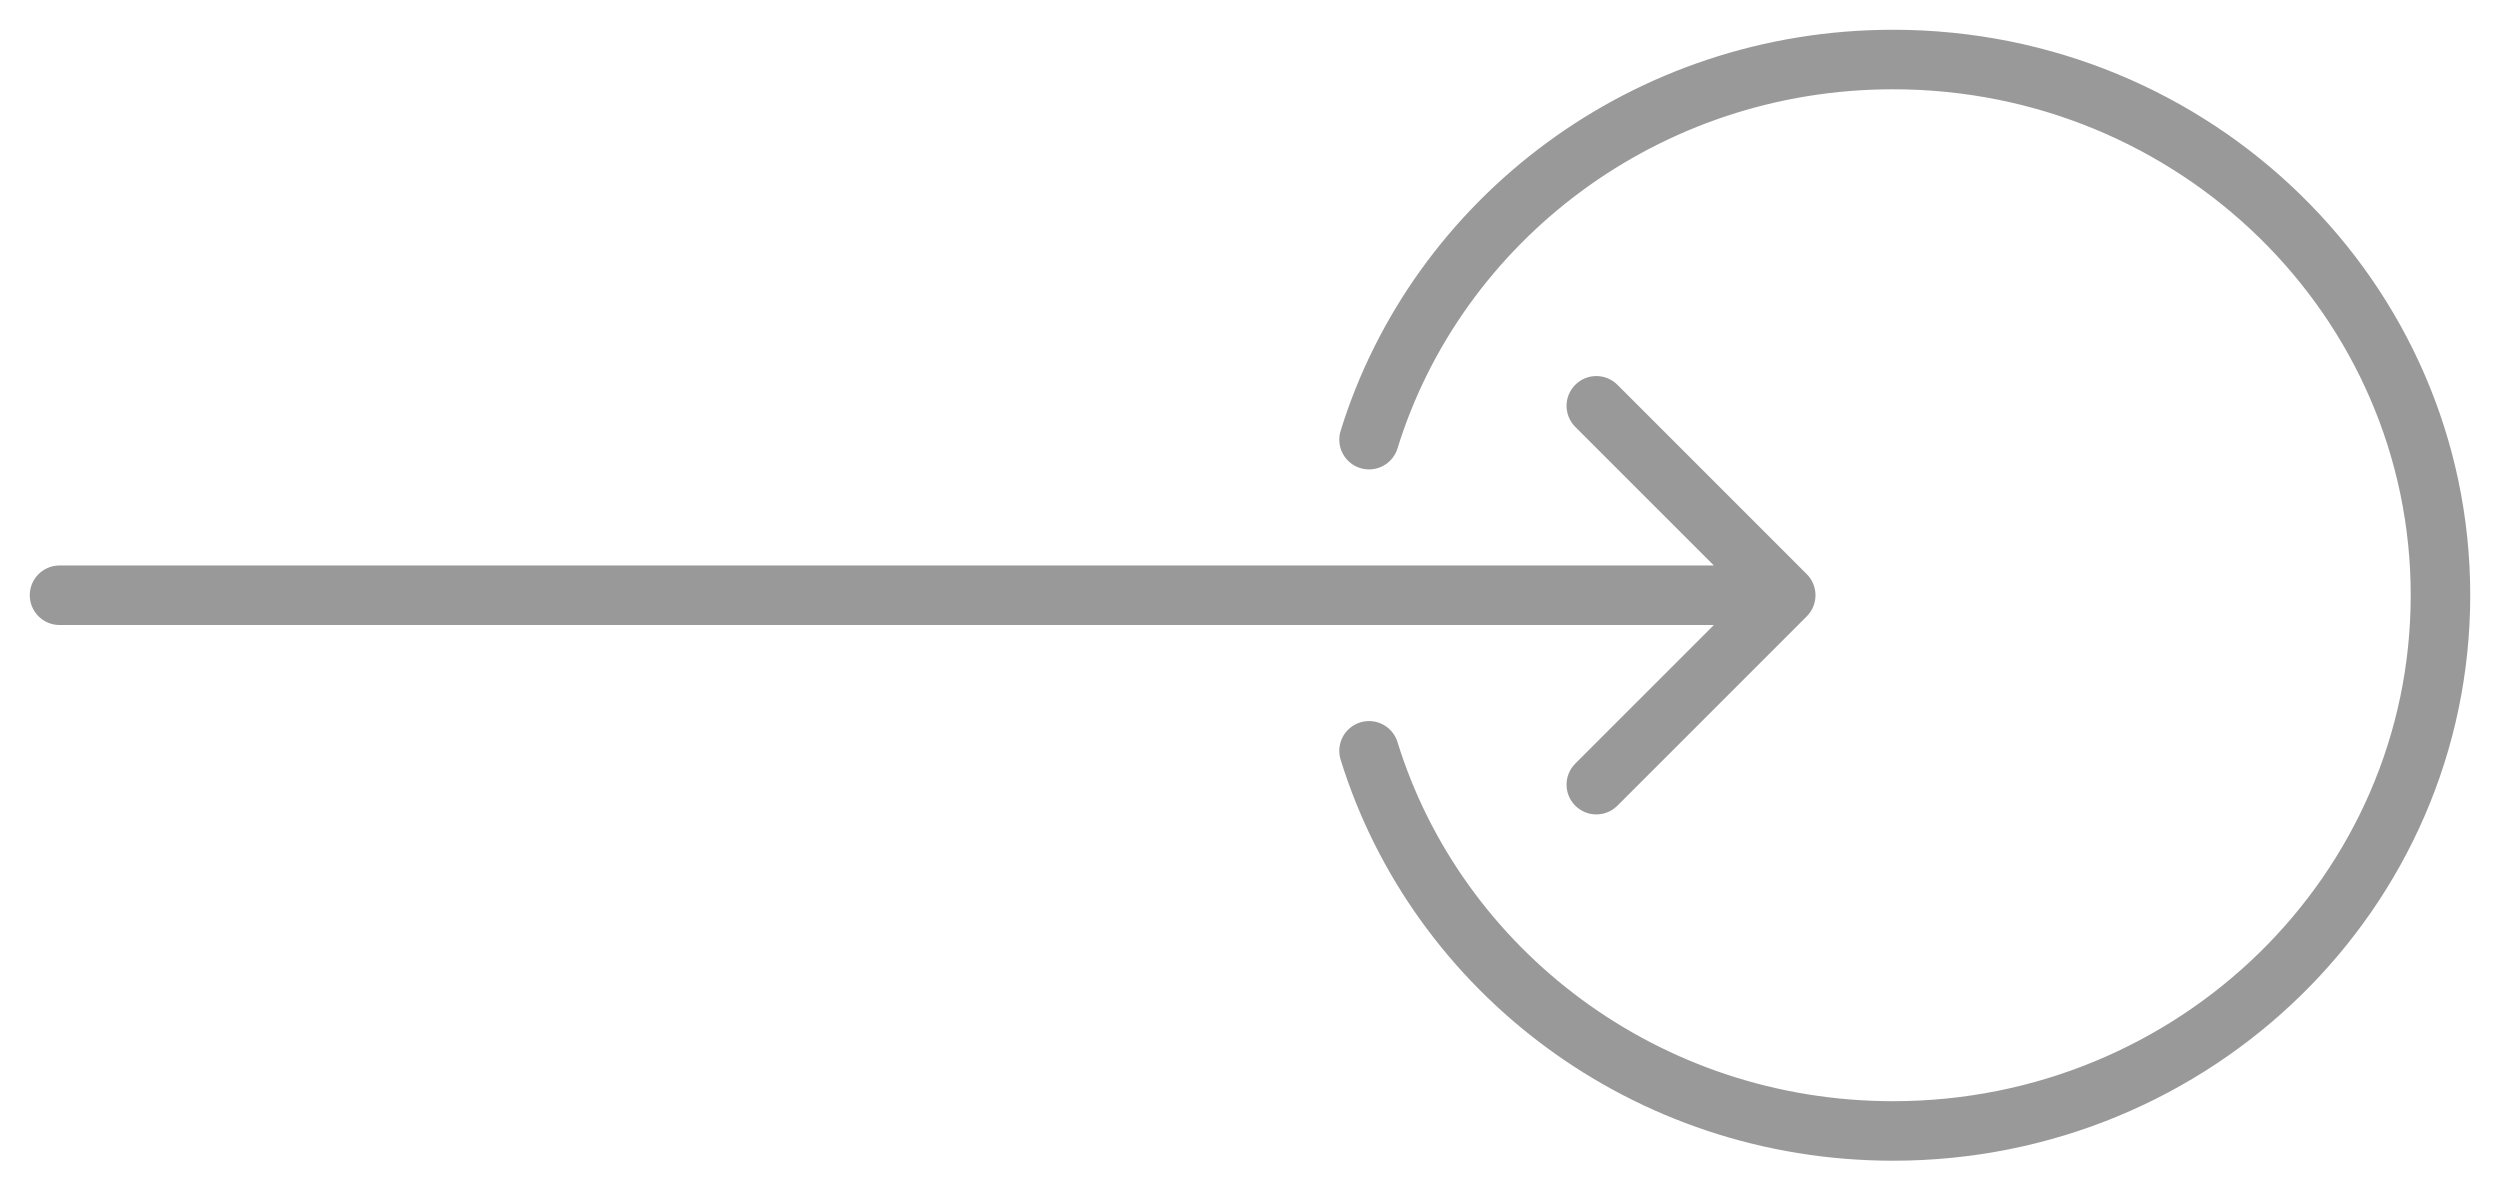
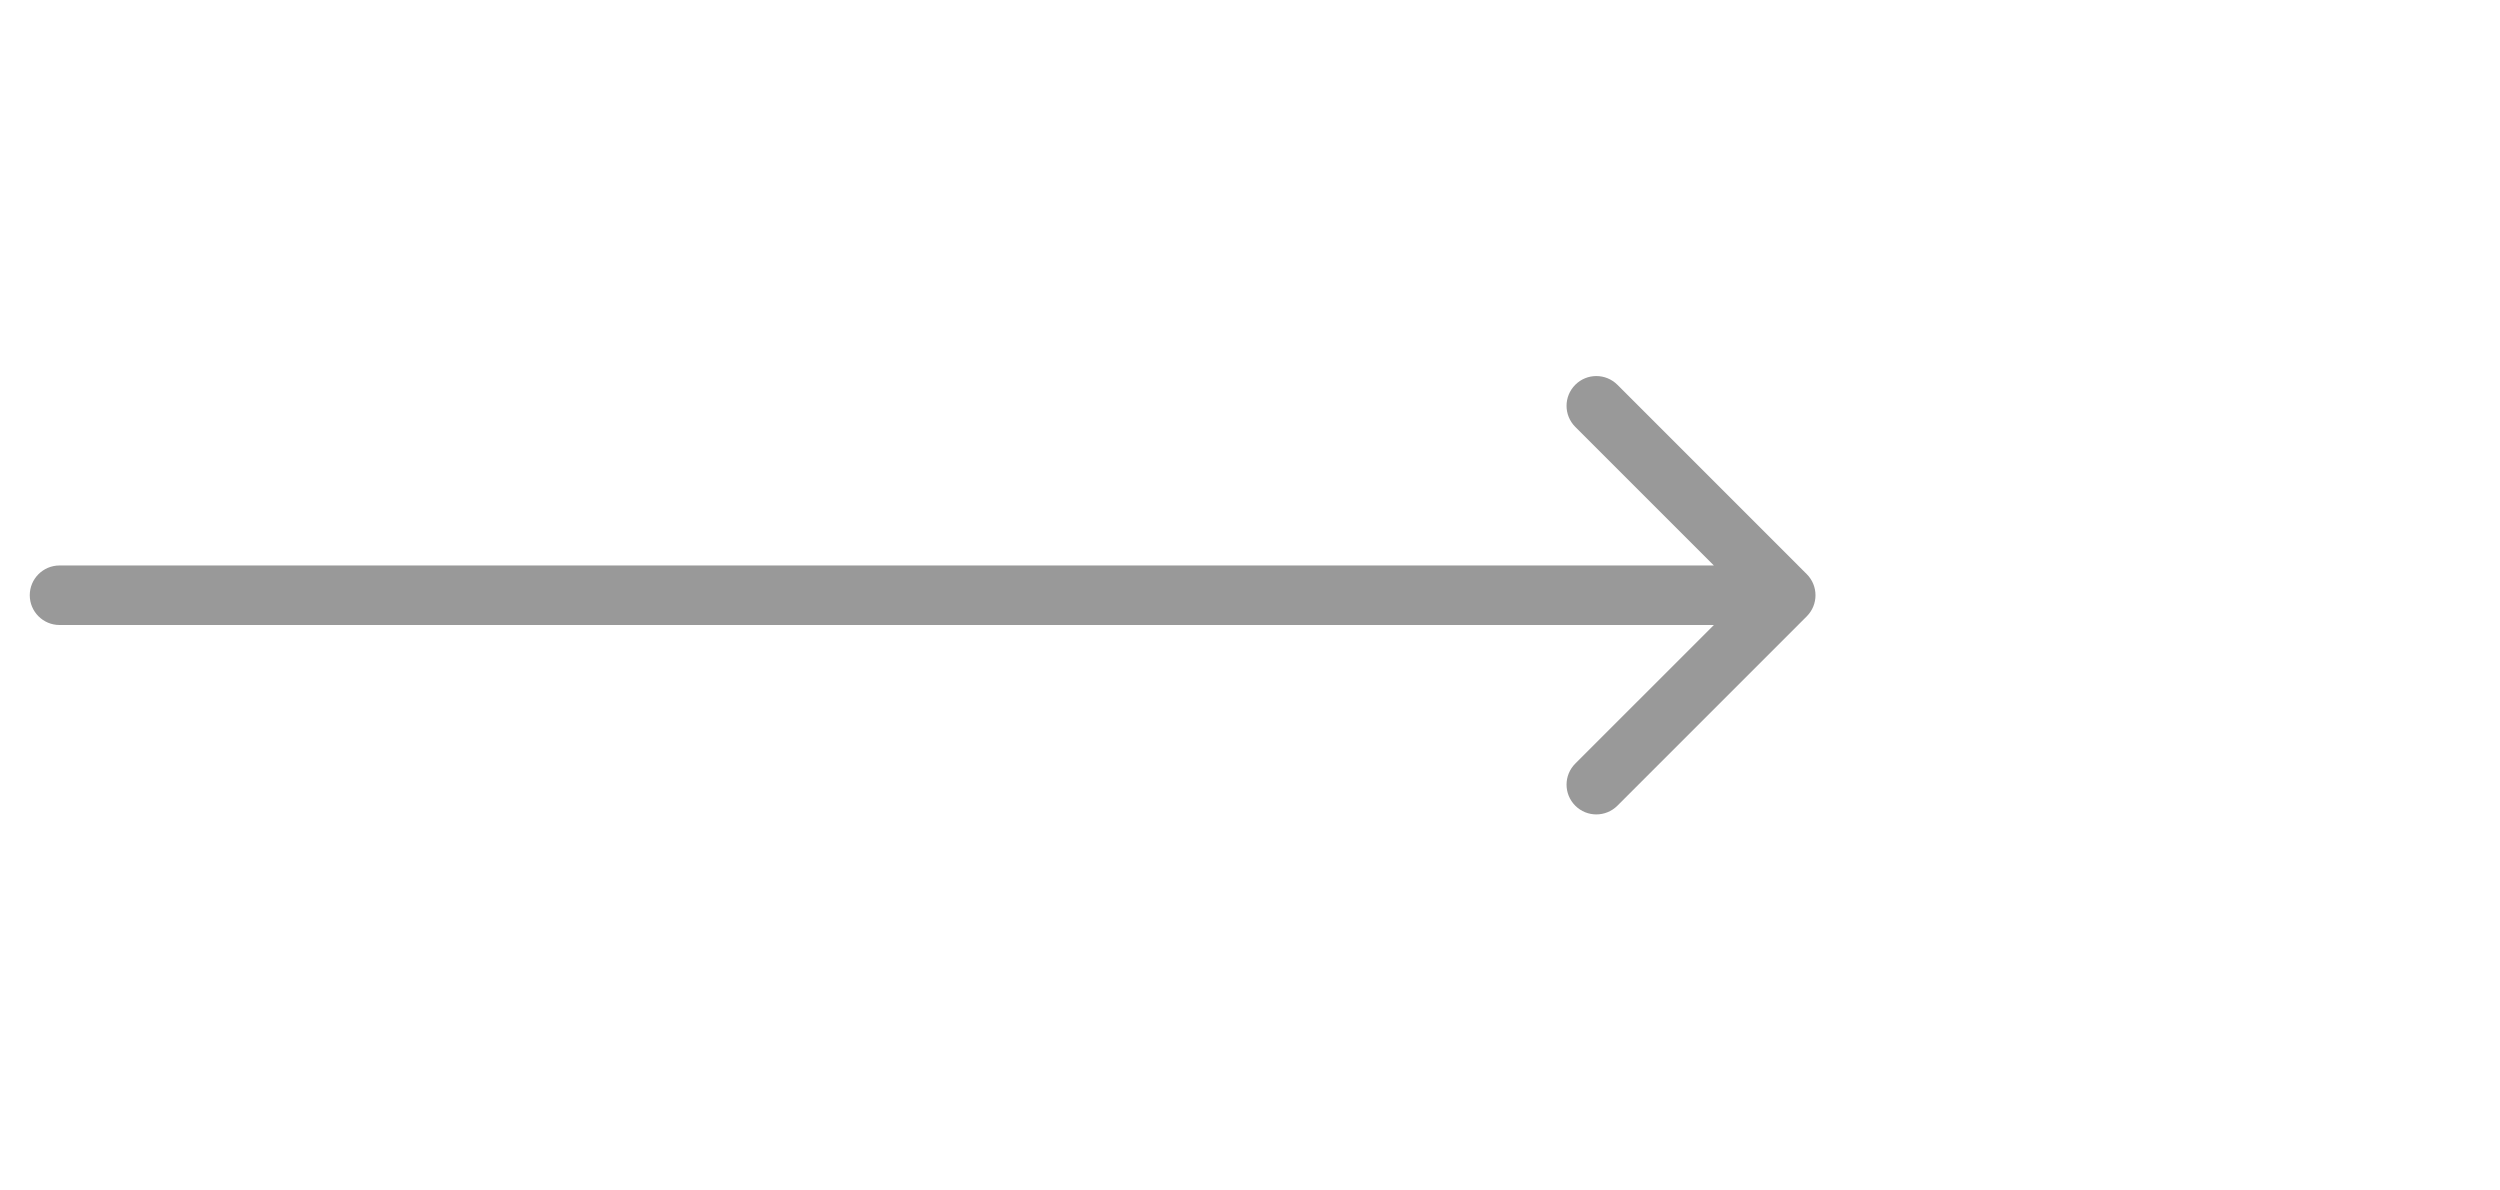
<svg xmlns="http://www.w3.org/2000/svg" width="42" height="20" viewBox="0 0 42 20" fill="none">
-   <path d="M23 7.386C24.144 3.69 27.653 1 31.803 1C36.882 1 41 5.029 41 10C41 14.971 36.882 19 31.803 19C27.653 19 24.144 16.31 23 12.614" stroke="#999999" stroke-linecap="round" />
-   <path d="M1 9.5C0.724 9.5 0.5 9.724 0.5 10C0.5 10.276 0.724 10.5 1 10.5V9.5ZM30.354 10.354C30.549 10.158 30.549 9.842 30.354 9.646L27.172 6.464C26.976 6.269 26.66 6.269 26.465 6.464C26.269 6.66 26.269 6.976 26.465 7.172L29.293 10L26.465 12.828C26.269 13.024 26.269 13.34 26.465 13.536C26.66 13.731 26.976 13.731 27.172 13.536L30.354 10.354ZM1 10.5H30V9.5H1V10.5Z" fill="#999999" />
+   <path d="M1 9.5C0.724 9.5 0.5 9.724 0.5 10C0.5 10.276 0.724 10.5 1 10.5V9.5M30.354 10.354C30.549 10.158 30.549 9.842 30.354 9.646L27.172 6.464C26.976 6.269 26.66 6.269 26.465 6.464C26.269 6.66 26.269 6.976 26.465 7.172L29.293 10L26.465 12.828C26.269 13.024 26.269 13.34 26.465 13.536C26.66 13.731 26.976 13.731 27.172 13.536L30.354 10.354ZM1 10.5H30V9.5H1V10.5Z" fill="#999999" />
</svg>